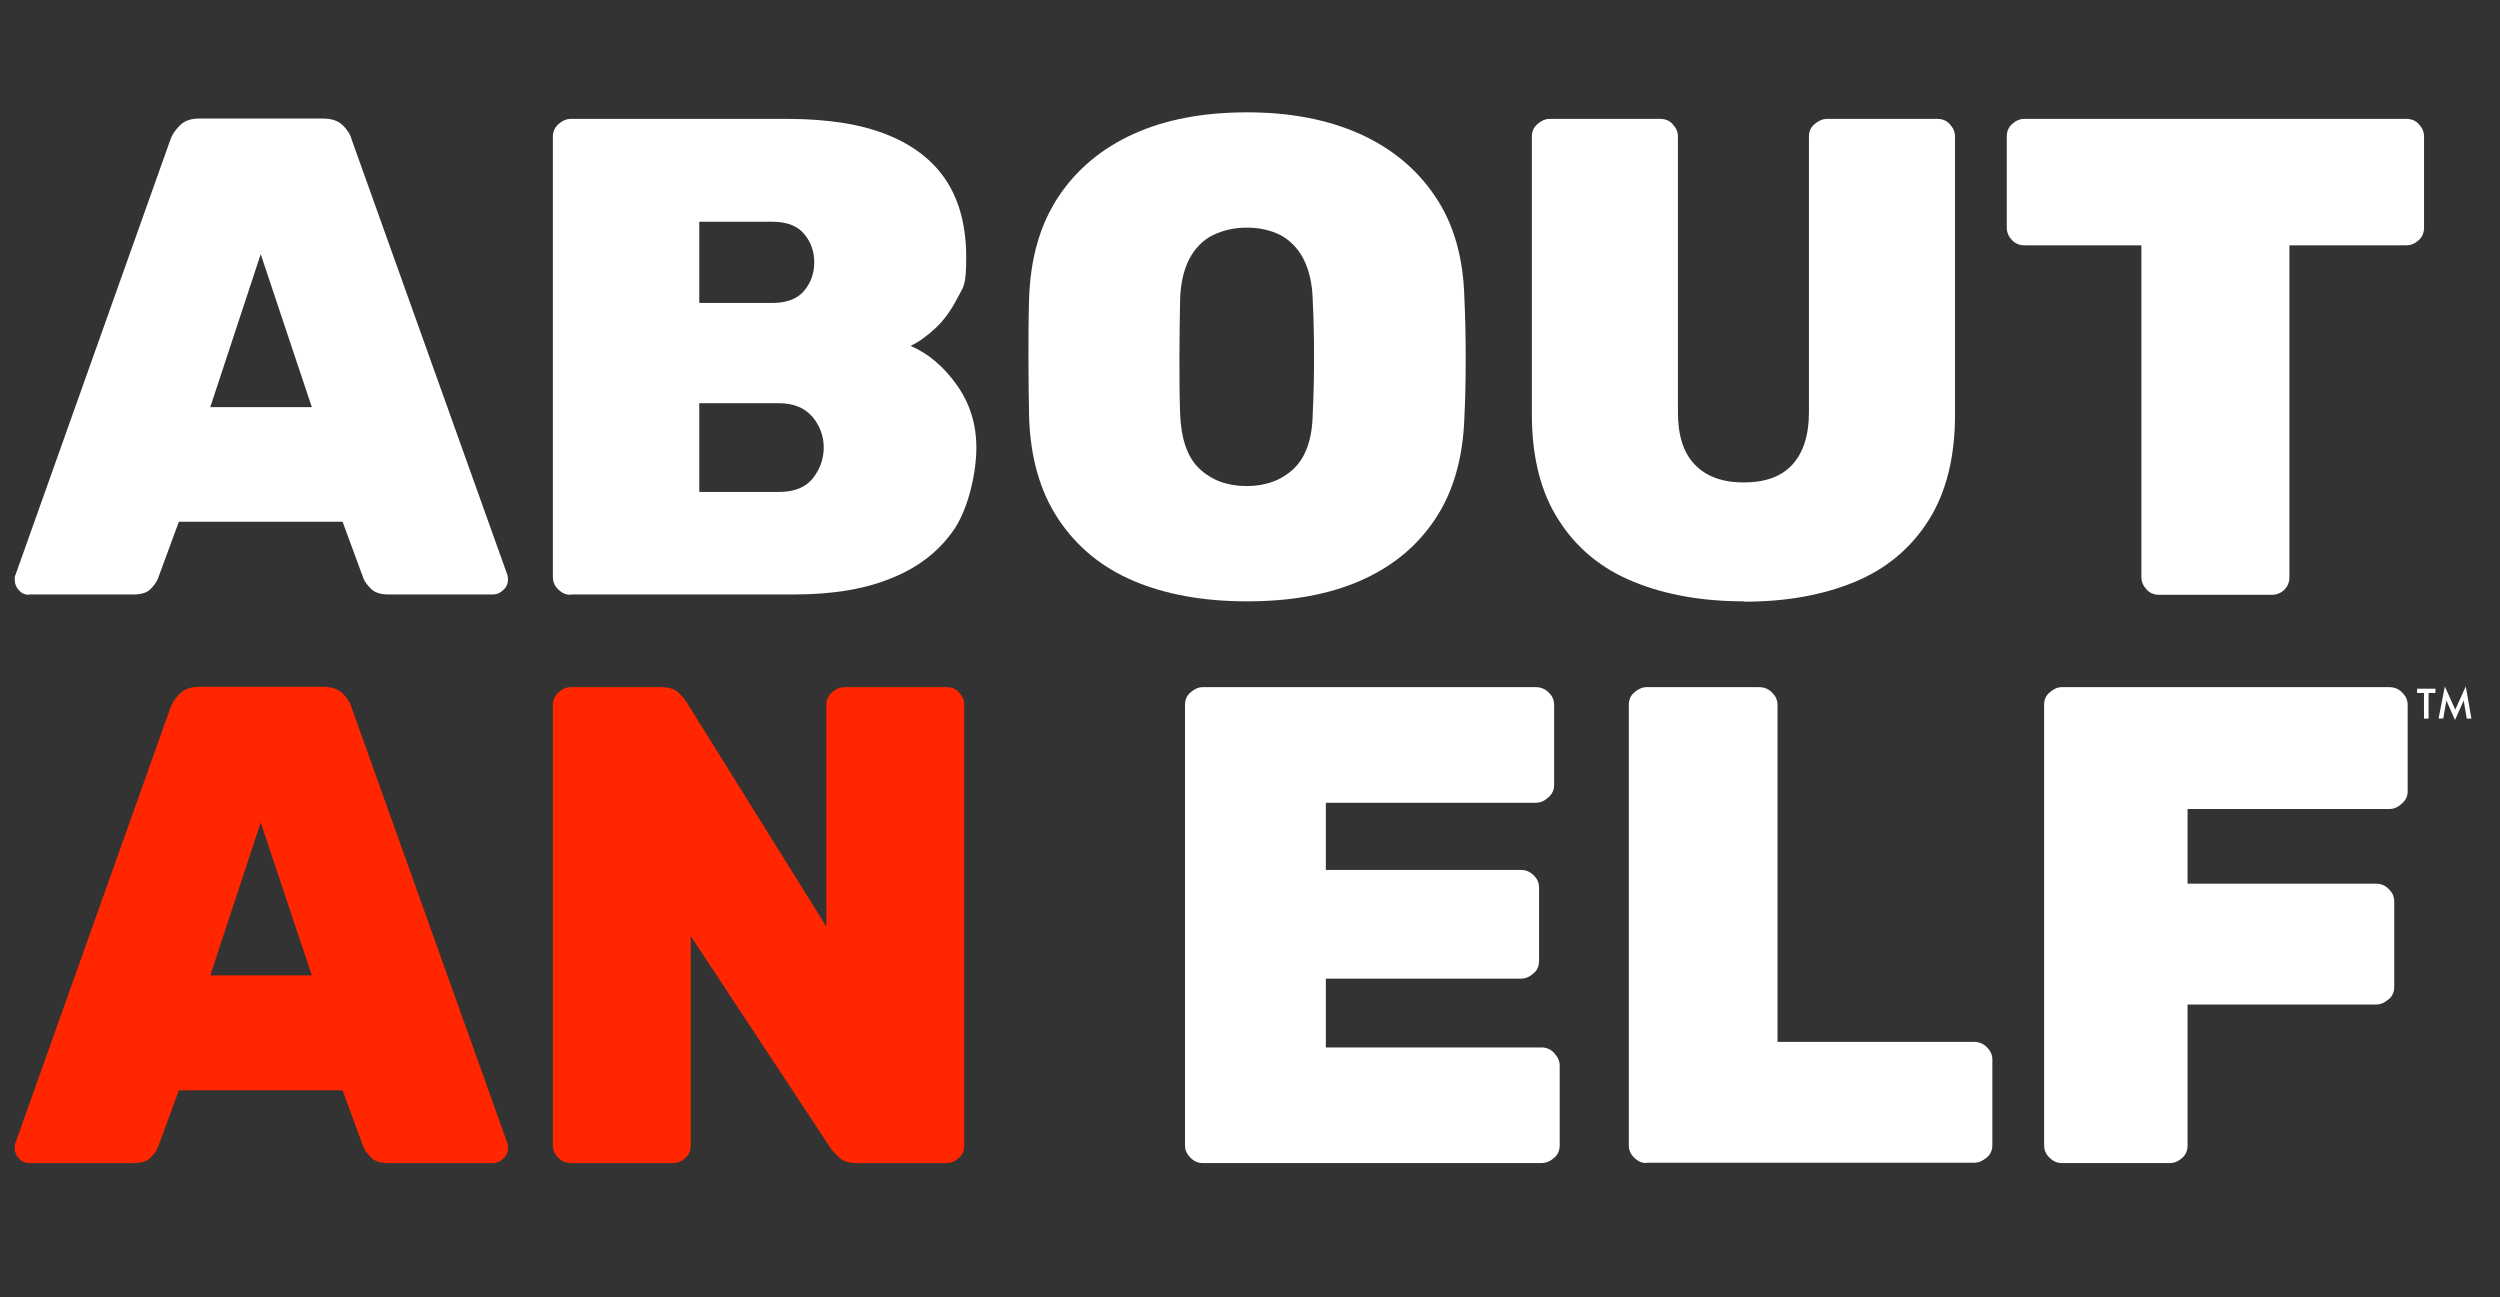
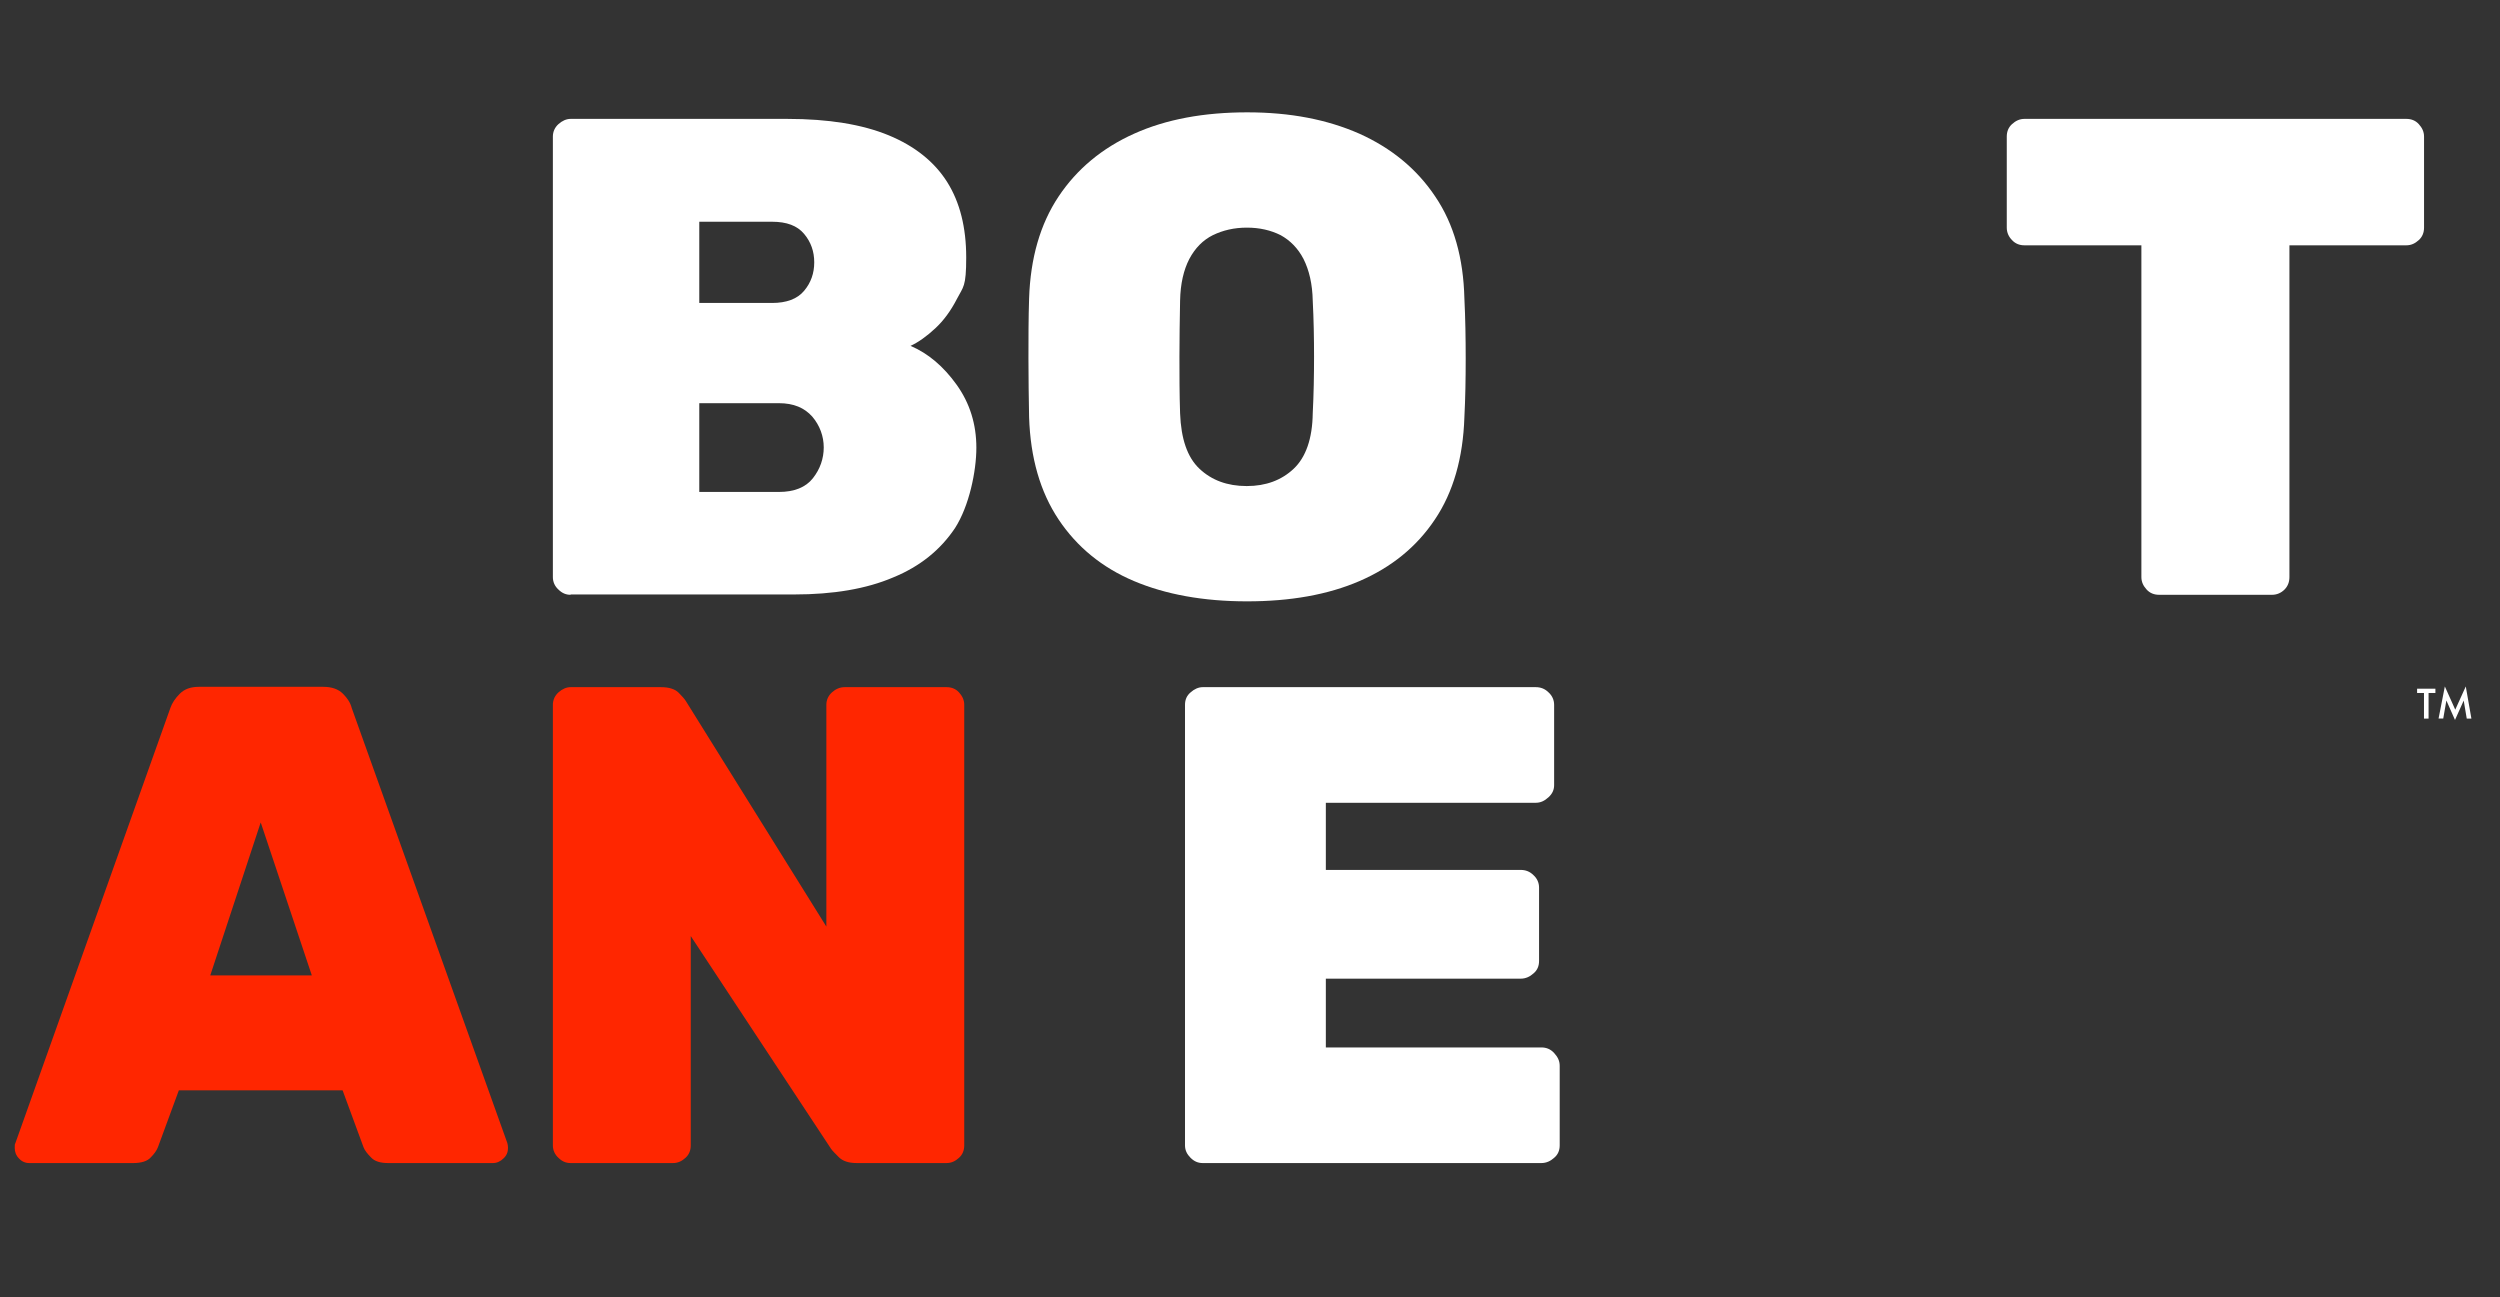
<svg xmlns="http://www.w3.org/2000/svg" version="1.1" viewBox="0 0 763.29 396">
  <rect x="0" y="0" width="763.29" height="396" fill="#333333" stroke="none" />
  <defs>
    <style>
      .cls-1 {
        fill: #fff;
      }

      .cls-2 {
        fill: #ff2600;
      }
    </style>
  </defs>
  <g>
    <g id="Layer_1">
      <g id="Layer_1-2" data-name="Layer_1">
        <g id="Layer_1-2">
          <g id="Layer_1-2-2" data-name="Layer_1-2">
            <g id="Layer_1-2-2">
              <g id="Layer_1-2-2-2" data-name="Layer_1-2-2">
                <g id="Logo_Shapes">
-                   <path class="cls-1" d="M8.9,181.6c-1.2,0-2.3-.4-3.1-1.4-.9-.9-1.3-2-1.3-3.2s0-1,.2-1.4L52,42.7c.5-1.5,1.5-3,2.9-4.4s3.3-2.1,5.8-2.1h38c2.6,0,4.6.7,6,2.1,1.4,1.4,2.3,2.8,2.7,4.4l47.5,132.8c.1.4.2.9.2,1.4,0,1.2-.4,2.3-1.4,3.2-.9.9-2,1.4-3.2,1.4h-32c-2.3,0-4.1-.6-5.2-1.7s-1.9-2.1-2.3-3.1l-6.4-17.4h-50l-6.4,17.4c-.4,1-1.1,2-2.2,3.1-1,1.1-2.8,1.7-5.3,1.7H8.9v.1h0ZM64.3,124.3h30.9l-15.6-46.7-15.4,46.7h.1Z" />
                  <path class="cls-1" d="M174.2,181.6c-1.4,0-2.6-.5-3.7-1.6-1.1-1-1.7-2.3-1.7-3.8V41.7c0-1.5.6-2.8,1.7-3.8s2.4-1.6,3.7-1.6h66.2c12.6,0,22.9,1.7,30.9,5s14,8.1,17.9,14.3,5.8,13.9,5.8,23-.9,8.9-2.8,12.6-4.1,6.7-6.7,9.1-5.1,4.2-7.5,5.3c5.4,2.3,10.1,6.3,14.1,11.9s6,12,6,19.2-2.2,17.8-6.5,24.5c-4.4,6.6-10.6,11.7-18.9,15.1-8.2,3.5-18.3,5.2-30.2,5.2h-68.3v.1h0ZM213.5,92.5h22.2c4.4,0,7.7-1.2,9.8-3.7s3.1-5.4,3.1-8.7-1-6.2-3.1-8.7-5.3-3.7-9.8-3.7h-22.2v24.9h0v-.1h0ZM213.5,150.2h24.3c4.7,0,8.2-1.4,10.4-4.2s3.3-6,3.3-9.4-1.2-6.7-3.5-9.4c-2.4-2.7-5.7-4.1-10.2-4.1h-24.3v27.2h0v-.1Z" />
                  <path class="cls-1" d="M380.7,183.6c-13.3,0-24.8-2.1-34.5-6.2s-17.4-10.4-23-18.8c-5.6-8.4-8.6-18.8-9-31.2-.1-5.8-.2-11.8-.2-17.9s0-12.3.2-18.4c.4-12.3,3.4-22.7,9-31.1s13.3-14.8,23.1-19.2c9.8-4.4,21.3-6.5,34.5-6.5s24.4,2.2,34.2,6.5c9.8,4.4,17.6,10.8,23.2,19.2,5.7,8.4,8.6,18.8,8.9,31.1.3,6.1.4,12.2.4,18.4s-.1,12.1-.4,17.9c-.4,12.4-3.4,22.9-9,31.2-5.6,8.4-13.3,14.6-23,18.8s-21.2,6.2-34.3,6.2h-.1ZM380.7,148.4c5.8,0,10.6-1.8,14.3-5.3,3.7-3.5,5.7-9.2,5.8-16.9.3-5.9.4-11.7.4-17.3s-.1-11.3-.4-17.1c-.1-5.1-1.1-9.3-2.8-12.7-1.7-3.3-4.1-5.7-7-7.3-3-1.5-6.4-2.3-10.3-2.3s-7.3.8-10.4,2.3c-3,1.5-5.4,3.9-7.2,7.3-1.7,3.3-2.7,7.5-2.8,12.7-.1,5.8-.2,11.5-.2,17.1s0,11.4.2,17.3c.3,7.8,2.2,13.4,5.9,16.9s8.5,5.3,14.4,5.3h.1Z" />
-                   <path class="cls-1" d="M532.6,183.6c-12.9,0-24.2-2-33.9-6-9.8-4-17.4-10.3-22.8-18.8-5.5-8.5-8.2-19.3-8.2-32.3V41.7c0-1.5.5-2.8,1.7-3.8,1.1-1,2.4-1.6,3.7-1.6h33.8c1.5,0,2.8.5,3.8,1.6s1.6,2.3,1.6,3.8v84.2c0,7.1,1.7,12.4,5.2,16s8.4,5.4,14.9,5.4,11.5-1.8,14.8-5.4,5.1-8.9,5.1-16V41.7c0-1.5.5-2.8,1.7-3.8s2.4-1.6,3.9-1.6h33.6c1.5,0,2.8.5,3.8,1.6s1.6,2.3,1.6,3.8v84.9c0,13-2.7,23.8-8.1,32.3s-12.9,14.8-22.6,18.8-20.9,6-33.6,6h0v-.1h0Z" />
                  <path class="cls-1" d="M659.2,181.6c-1.5,0-2.8-.5-3.8-1.6s-1.6-2.3-1.6-3.8v-101.3h-35.7c-1.5,0-2.8-.5-3.8-1.6-1-1-1.6-2.3-1.6-3.8v-27.8c0-1.5.5-2.8,1.6-3.8s2.3-1.6,3.8-1.6h116.6c1.5,0,2.8.5,3.8,1.6s1.6,2.3,1.6,3.8v27.8c0,1.5-.5,2.8-1.6,3.8s-2.3,1.6-3.8,1.6h-35.7v101.3c0,1.5-.5,2.8-1.5,3.8s-2.3,1.6-3.8,1.6h-34.5Z" />
                  <path class="cls-2" d="M8.9,355.1c-1.2,0-2.3-.5-3.1-1.4-.9-.9-1.3-2-1.3-3.2s0-1,.2-1.5l47.3-132.8c.5-1.5,1.5-3,2.9-4.4s3.3-2.1,5.8-2.1h38c2.6,0,4.6.7,6,2.1,1.4,1.4,2.3,2.8,2.7,4.4l47.5,132.8c.1.4.2.9.2,1.5,0,1.2-.4,2.3-1.4,3.2-.9.9-2,1.4-3.2,1.4h-32c-2.3,0-4.1-.5-5.2-1.7-1.1-1.1-1.9-2.1-2.3-3.1l-6.4-17.4h-50l-6.4,17.4c-.4,1-1.1,2-2.2,3.1-1,1.1-2.8,1.7-5.3,1.7H8.9ZM64.3,297.8h30.9l-15.6-46.7-15.4,46.7h.1Z" />
                  <path class="cls-2" d="M174.2,355.1c-1.4,0-2.6-.5-3.7-1.6-1.1-1-1.7-2.3-1.7-3.8v-134.5c0-1.5.6-2.8,1.7-3.8s2.4-1.6,3.7-1.6h27.6c2.5,0,4.3.6,5.4,1.7s1.9,2,2.3,2.7l42.8,68.7v-67.7c0-1.5.6-2.8,1.7-3.8s2.4-1.6,3.9-1.6h31.1c1.5,0,2.8.5,3.8,1.6s1.6,2.3,1.6,3.8v134.5c0,1.5-.5,2.8-1.6,3.8s-2.3,1.6-3.8,1.6h-27.4c-2.5,0-4.3-.6-5.5-1.8s-2-2-2.4-2.6l-42.8-64.9v63.9c0,1.5-.5,2.8-1.6,3.8s-2.3,1.6-3.8,1.6h-31.3Z" />
                  <path class="cls-1" d="M367.2,355.1c-1.4,0-2.6-.5-3.7-1.6s-1.7-2.3-1.7-3.8v-134.5c0-1.5.5-2.8,1.7-3.8,1.1-1,2.4-1.6,3.7-1.6h101.7c1.5,0,2.8.5,3.9,1.6,1.1,1,1.7,2.3,1.7,3.8v24.5c0,1.4-.5,2.6-1.7,3.7s-2.4,1.7-3.9,1.7h-64.1v20.5h59.5c1.5,0,2.8.5,3.9,1.6,1.1,1,1.7,2.3,1.7,3.8v22.4c0,1.5-.5,2.8-1.7,3.8-1.1,1-2.4,1.6-3.9,1.6h-59.5v21h65.8c1.5,0,2.8.5,3.9,1.7s1.7,2.4,1.7,3.9v24.3c0,1.5-.5,2.8-1.7,3.8-1.1,1-2.4,1.6-3.9,1.6h-103.4Z" />
-                   <path class="cls-1" d="M502.7,355.1c-1.4,0-2.6-.5-3.7-1.6-1.1-1-1.7-2.3-1.7-3.8v-134.5c0-1.5.5-2.8,1.7-3.8,1.1-1,2.4-1.6,3.7-1.6h34.4c1.5,0,2.8.5,3.9,1.6s1.7,2.3,1.7,3.8v102.9h60c1.5,0,2.8.5,3.9,1.6s1.7,2.3,1.7,3.8v26.1c0,1.5-.5,2.8-1.7,3.8s-2.4,1.6-3.9,1.6h-100v.1h0Z" />
-                   <path class="cls-1" d="M629.5,355.1c-1.4,0-2.6-.5-3.7-1.6-1.1-1-1.7-2.3-1.7-3.8v-134.5c0-1.5.5-2.8,1.7-3.8s2.3-1.6,3.7-1.6h100c1.5,0,2.8.5,3.9,1.6s1.7,2.3,1.7,3.8v26.4c0,1.4-.5,2.6-1.7,3.7s-2.4,1.7-3.9,1.7h-61.6v22.8h57.5c1.5,0,2.8.5,3.9,1.6s1.7,2.3,1.7,3.8v26.1c0,1.5-.5,2.8-1.7,3.8s-2.4,1.6-3.9,1.6h-57.5v43c0,1.5-.5,2.8-1.6,3.8s-2.3,1.6-3.8,1.6h-33Z" />
                </g>
              </g>
            </g>
          </g>
        </g>
        <g>
          <path class="cls-1" d="M741.48,211.58v7.82h-1.4v-7.82h-2.1v-1.31h5.59v1.31h-2.1,0Z" />
          <path class="cls-1" d="M744.53,219.4l1.92-9.82,3.18,7.1,3.21-7.1,1.72,9.82h-1.42l-.93-5.51-2.66,5.93-2.63-5.95-.96,5.52h-1.43Z" />
        </g>
      </g>
    </g>
  </g>
</svg>